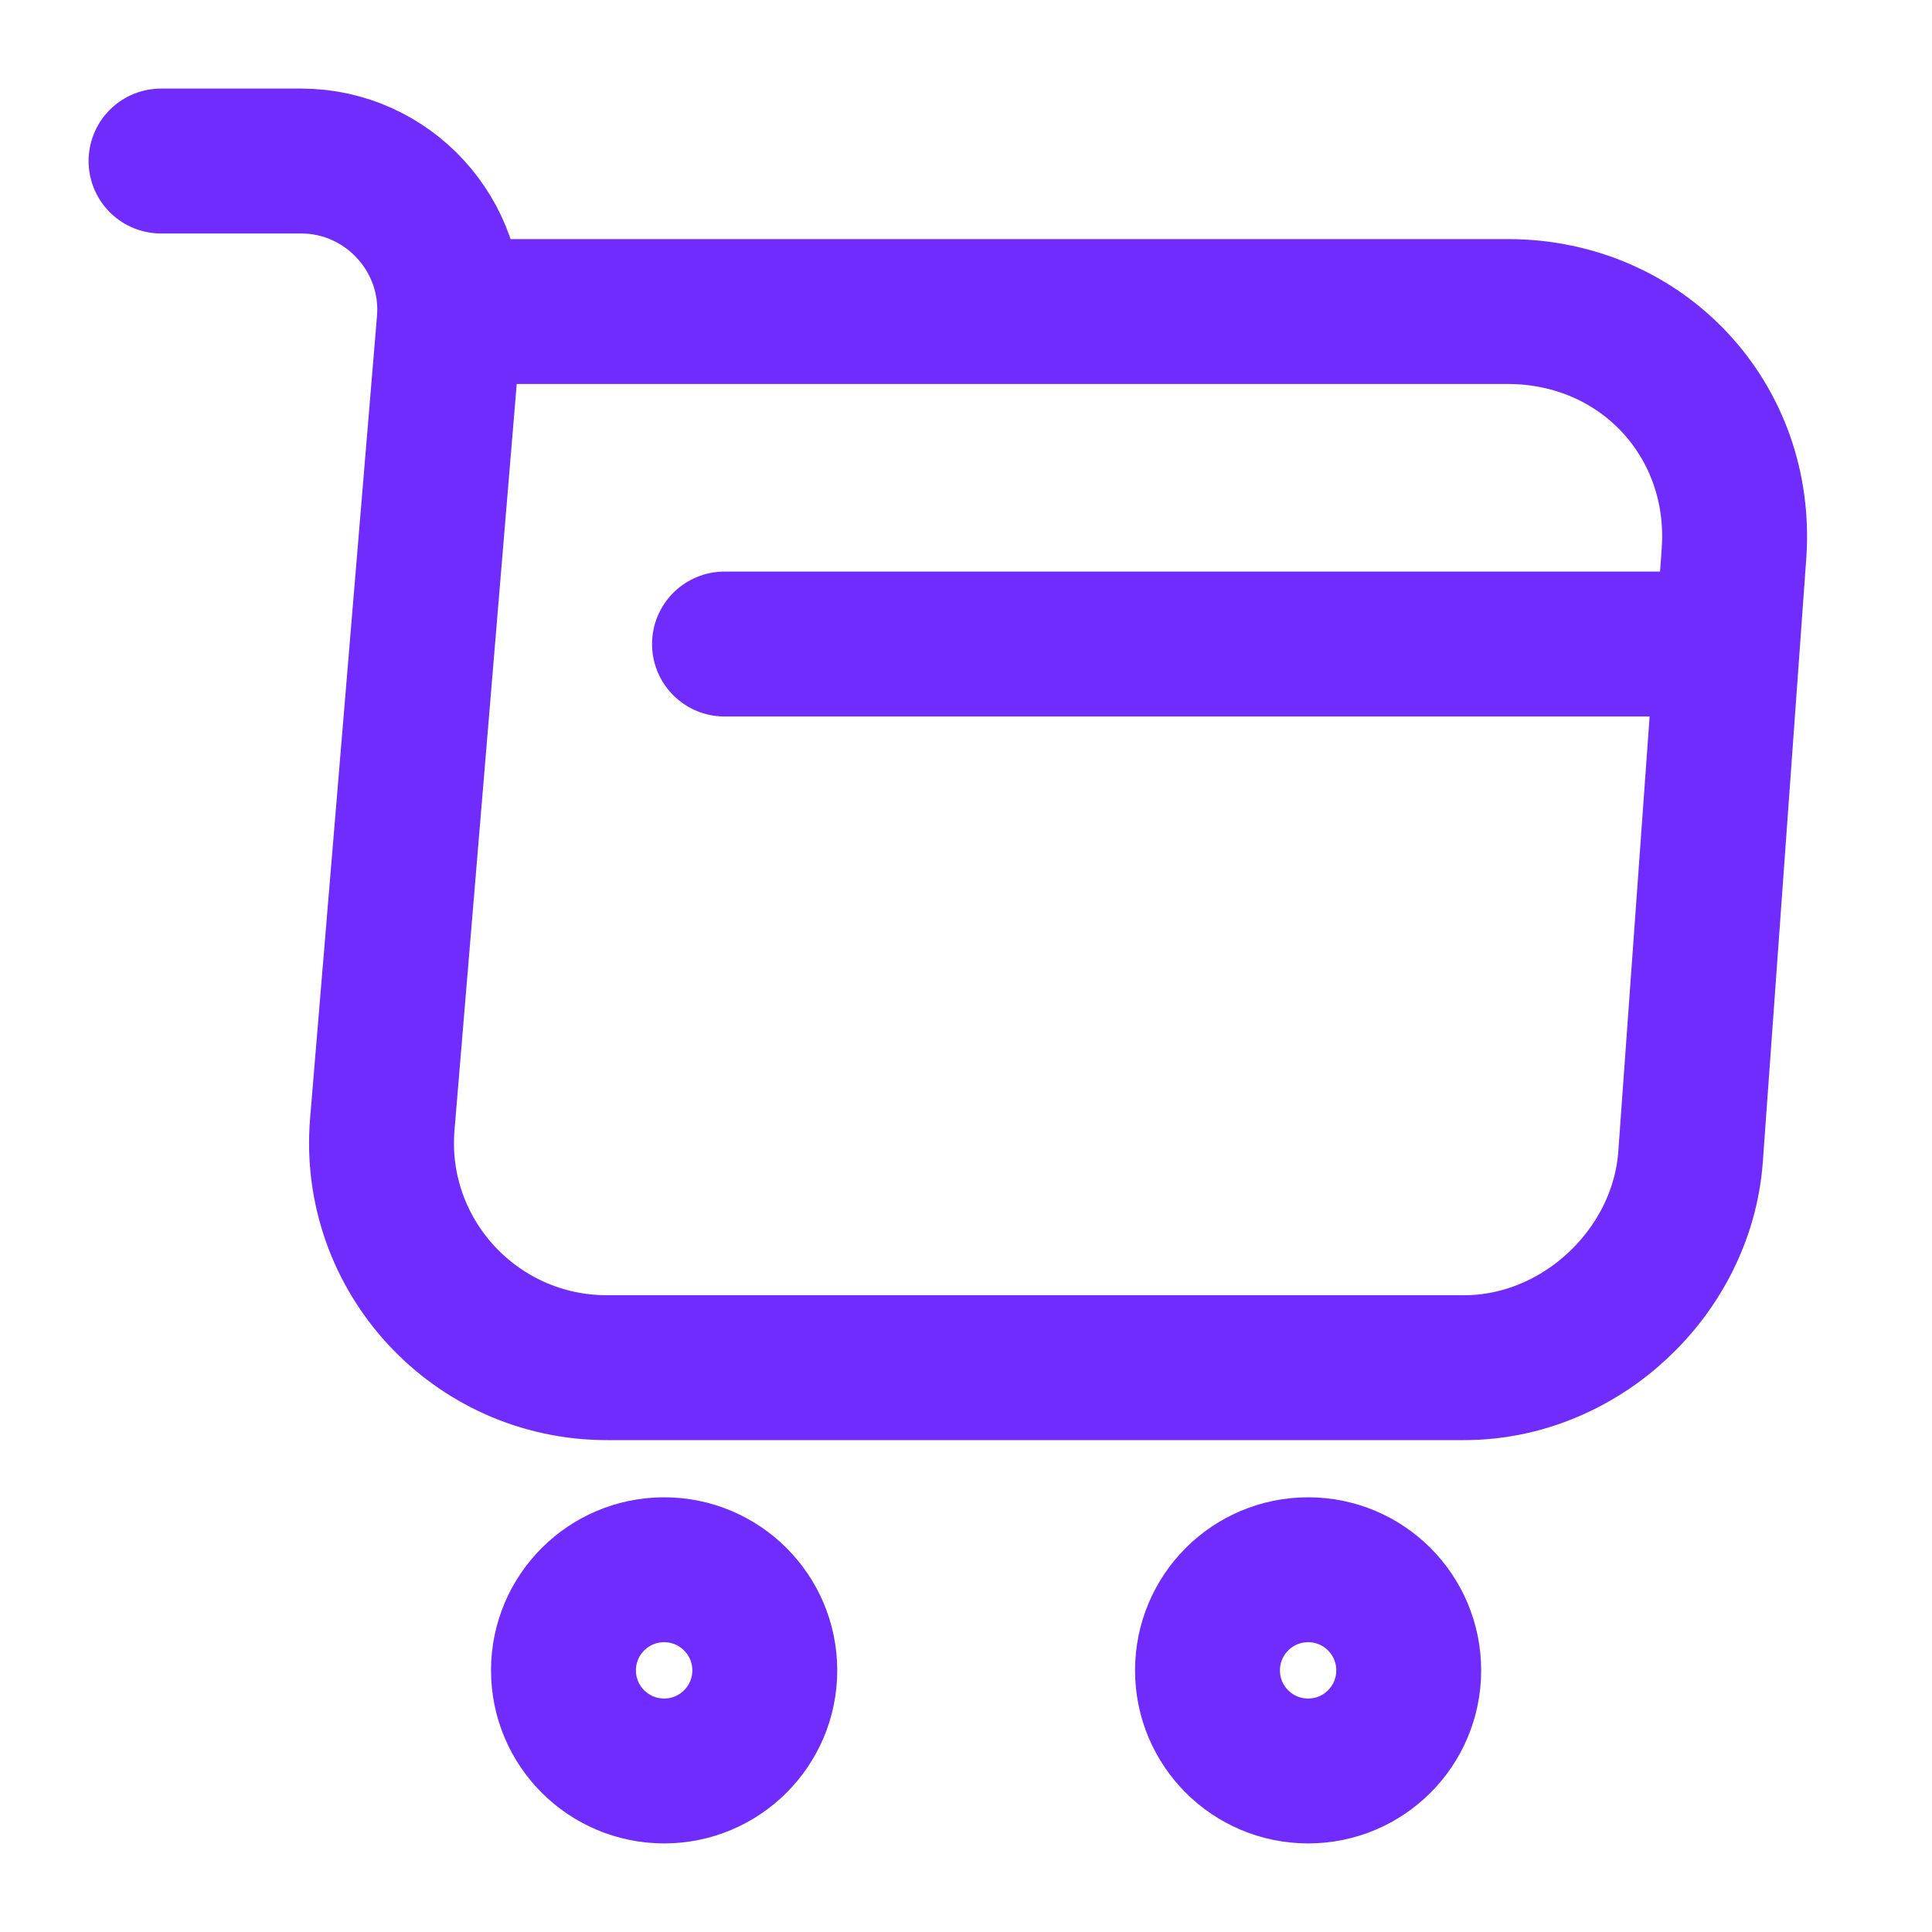
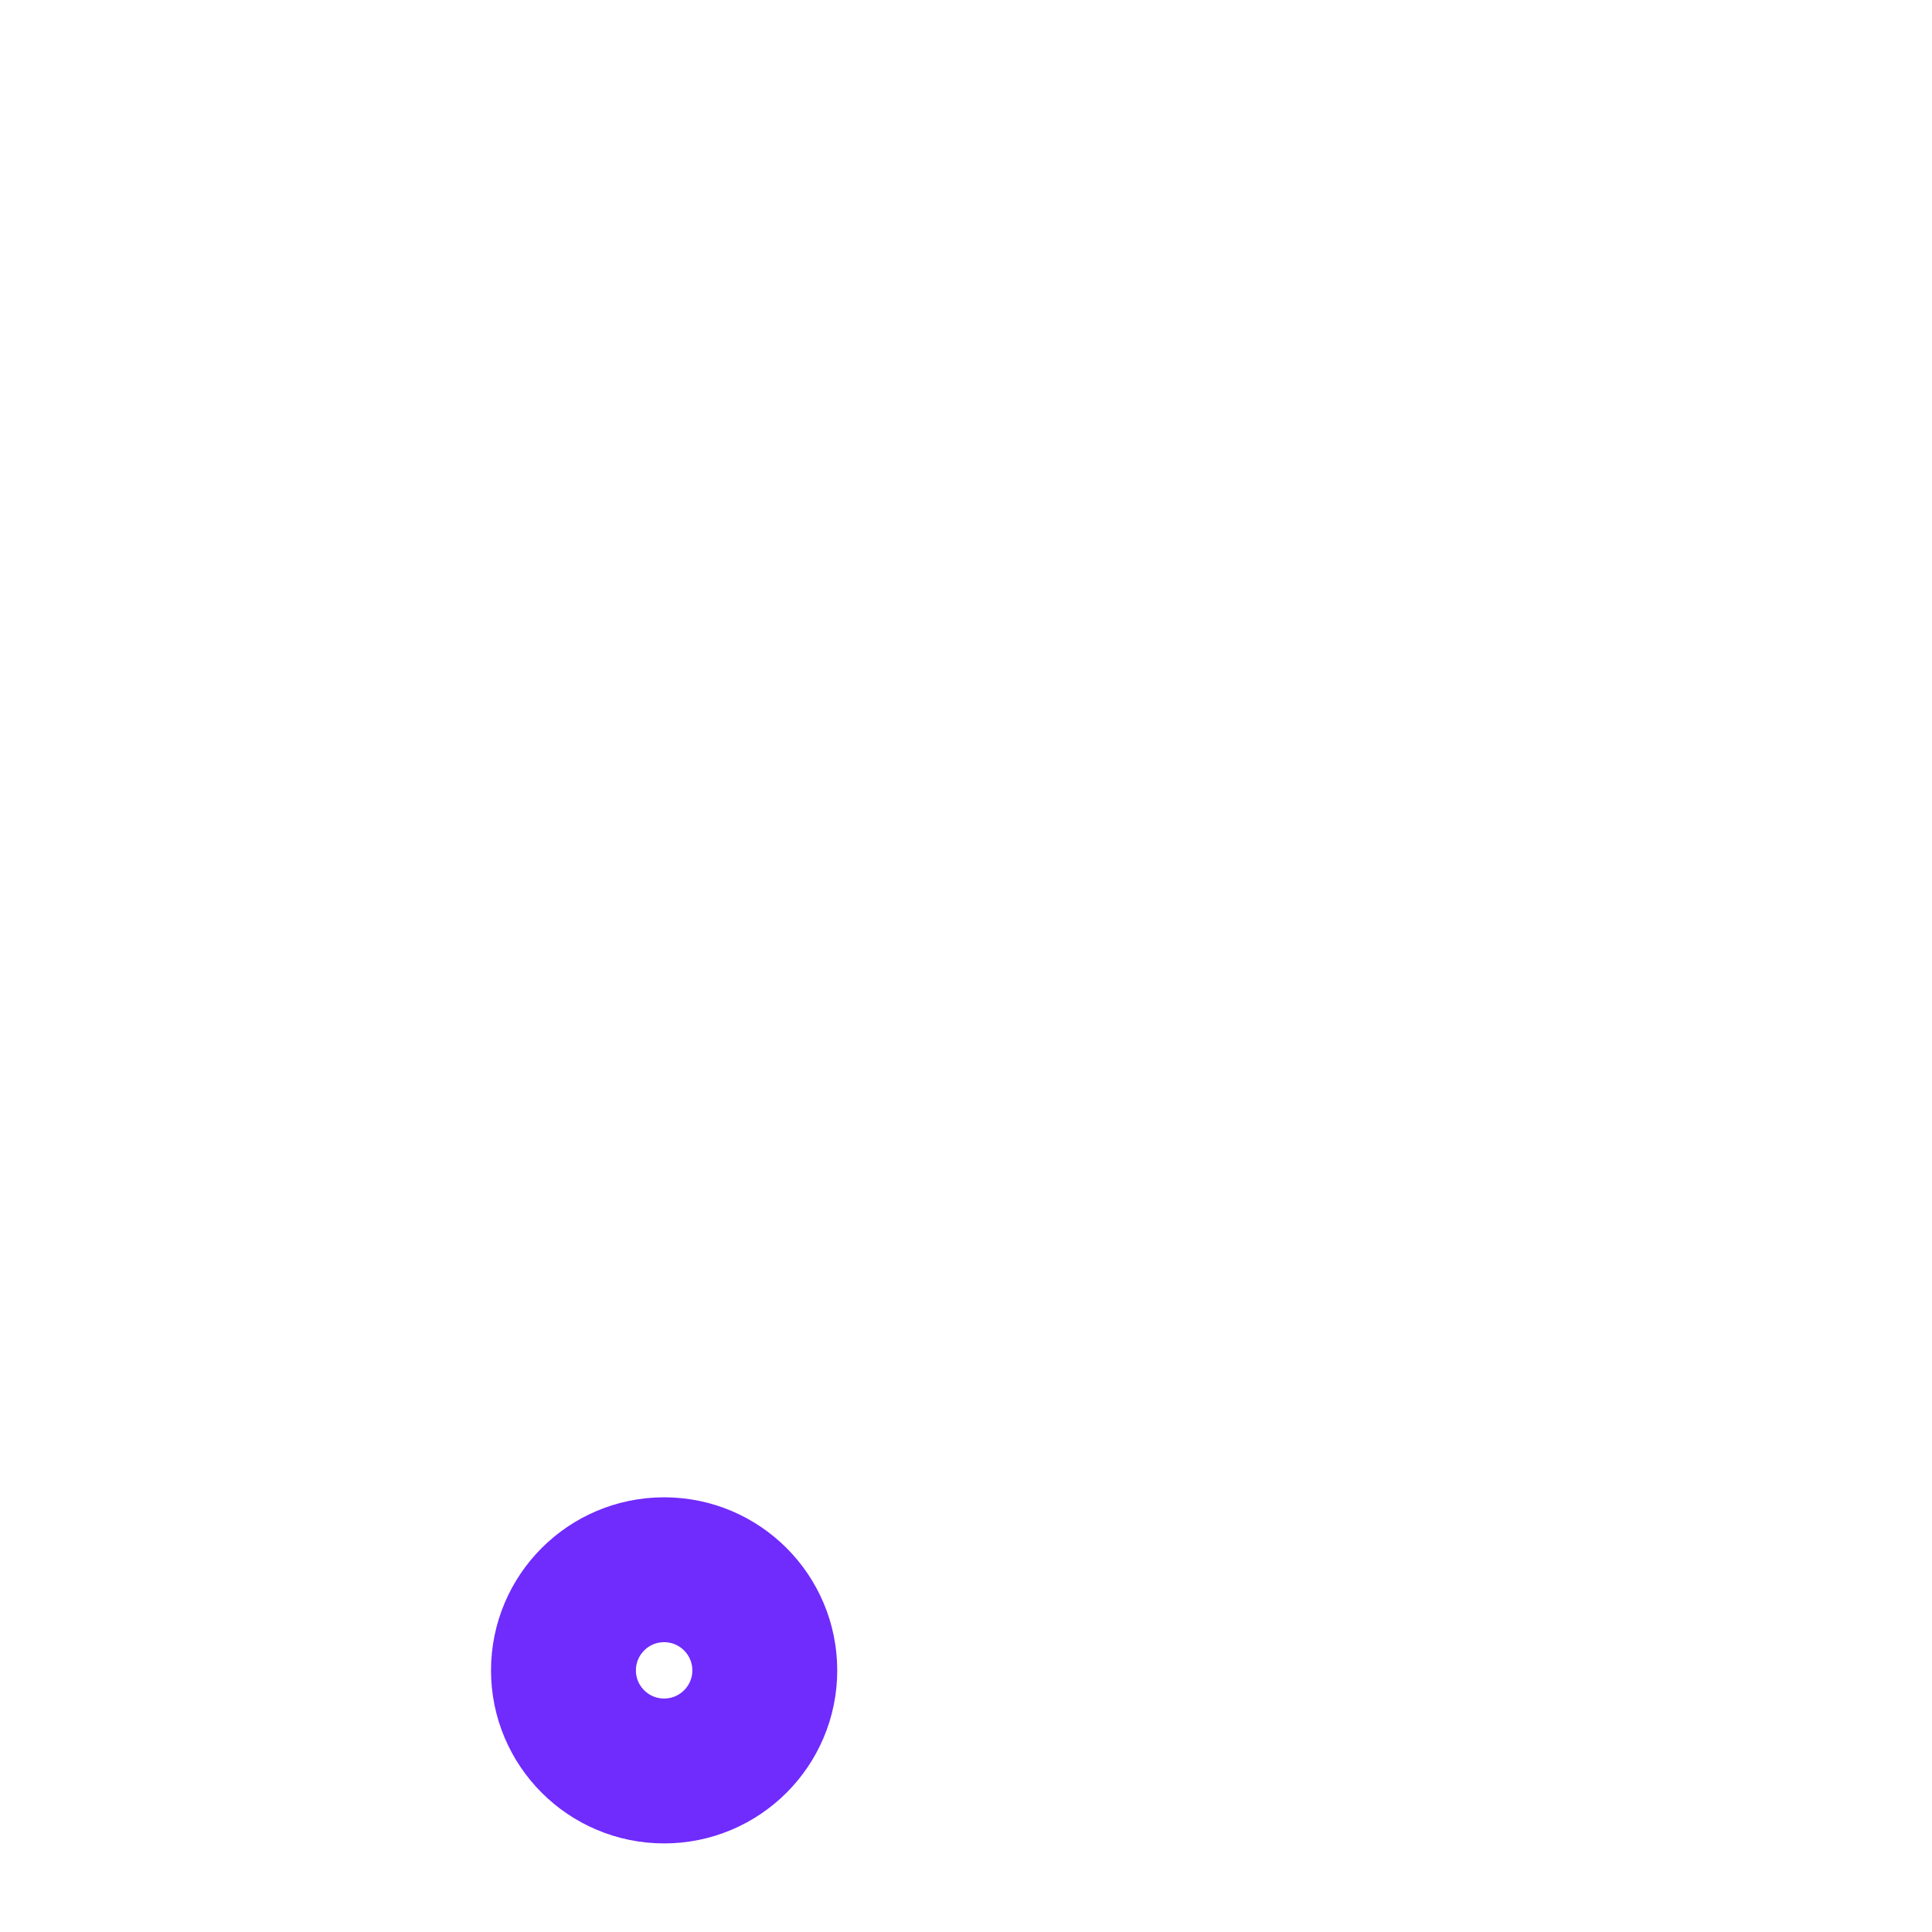
<svg xmlns="http://www.w3.org/2000/svg" width="20" height="20" viewBox="0 0 20 20" fill="none">
-   <path d="M1.667 1.667H3.117C4.017 1.667 4.725 2.442 4.65 3.333L3.958 11.633C3.842 12.992 4.917 14.158 6.283 14.158H15.158C16.358 14.158 17.408 13.175 17.5 11.983L17.95 5.733C18.05 4.35 17 3.225 15.608 3.225H4.85" stroke="#702BFD" stroke-width="1.5" stroke-miterlimit="10" stroke-linecap="round" stroke-linejoin="round" />
-   <path d="M13.542 18.333C14.117 18.333 14.583 17.867 14.583 17.292C14.583 16.716 14.117 16.25 13.542 16.25C12.966 16.25 12.5 16.716 12.5 17.292C12.5 17.867 12.966 18.333 13.542 18.333Z" stroke="#702BFD" stroke-width="1.5" stroke-miterlimit="10" stroke-linecap="round" stroke-linejoin="round" />
  <path d="M6.875 18.333C7.45 18.333 7.917 17.867 7.917 17.292C7.917 16.716 7.45 16.25 6.875 16.25C6.3 16.25 5.833 16.716 5.833 17.292C5.833 17.867 6.3 18.333 6.875 18.333Z" stroke="#702BFD" stroke-width="1.5" stroke-miterlimit="10" stroke-linecap="round" stroke-linejoin="round" />
-   <path d="M7.5 6.667H17.5" stroke="#702BFD" stroke-width="1.5" stroke-miterlimit="10" stroke-linecap="round" stroke-linejoin="round" />
</svg>